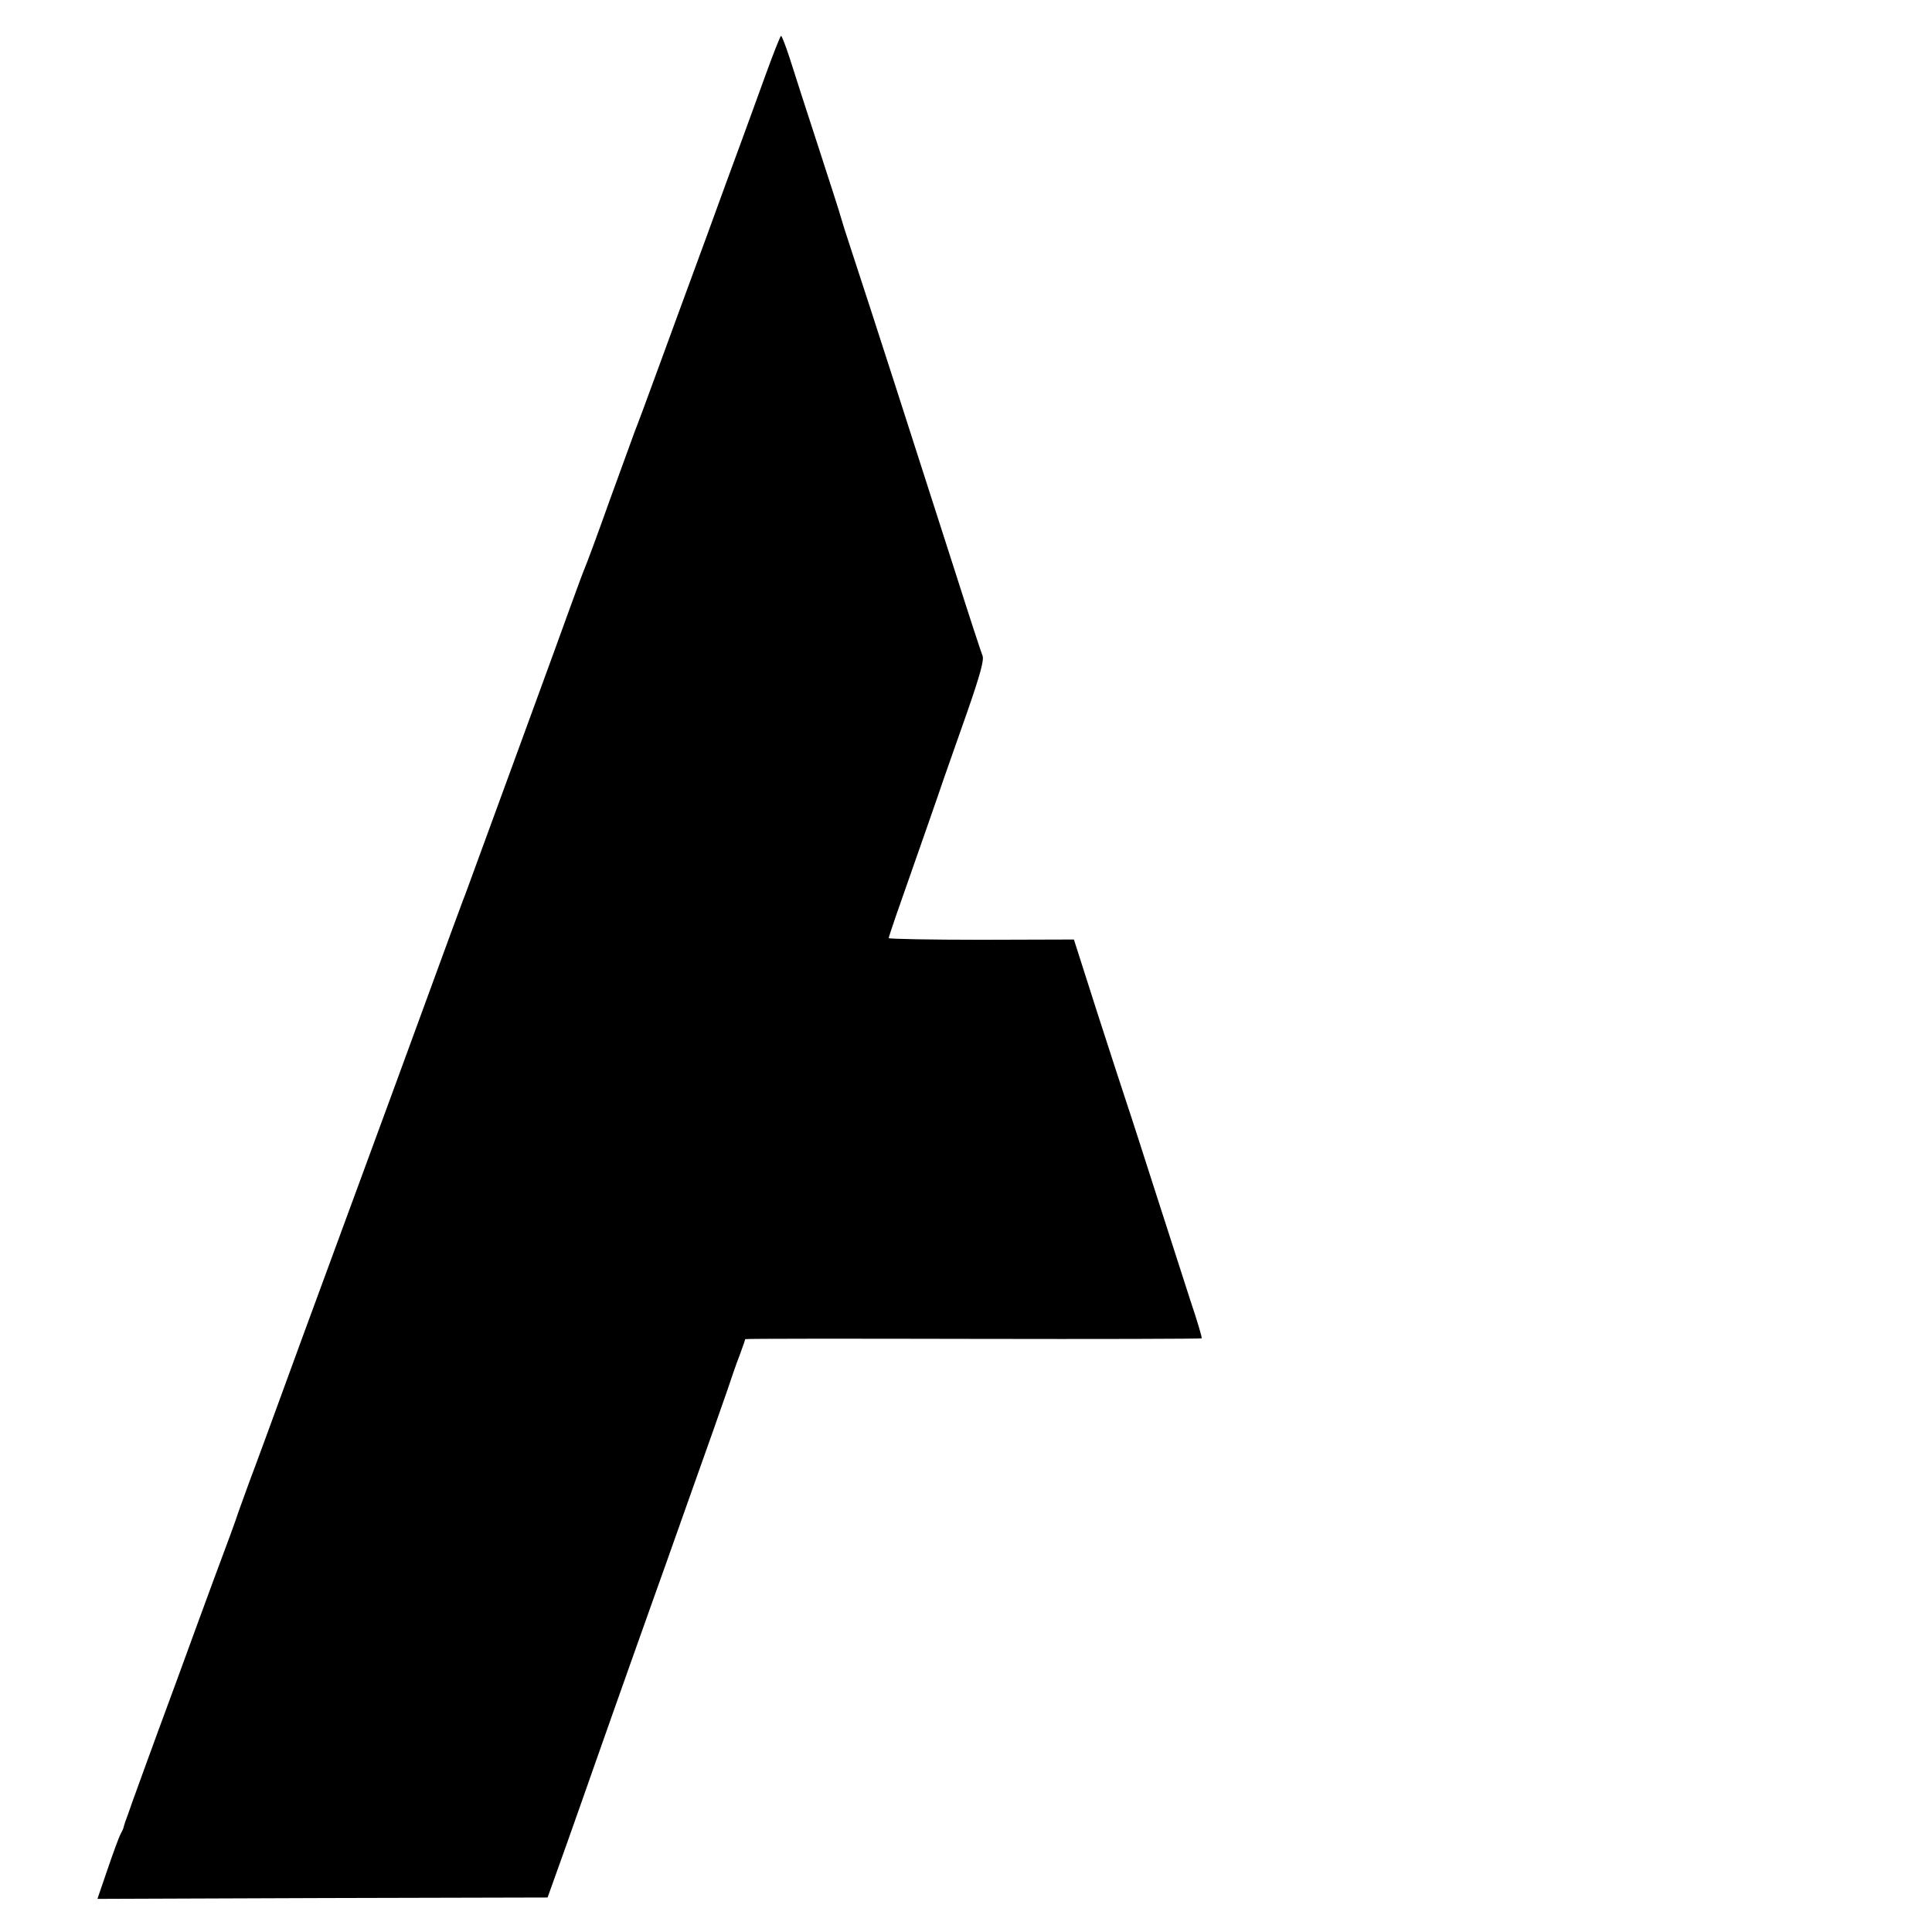
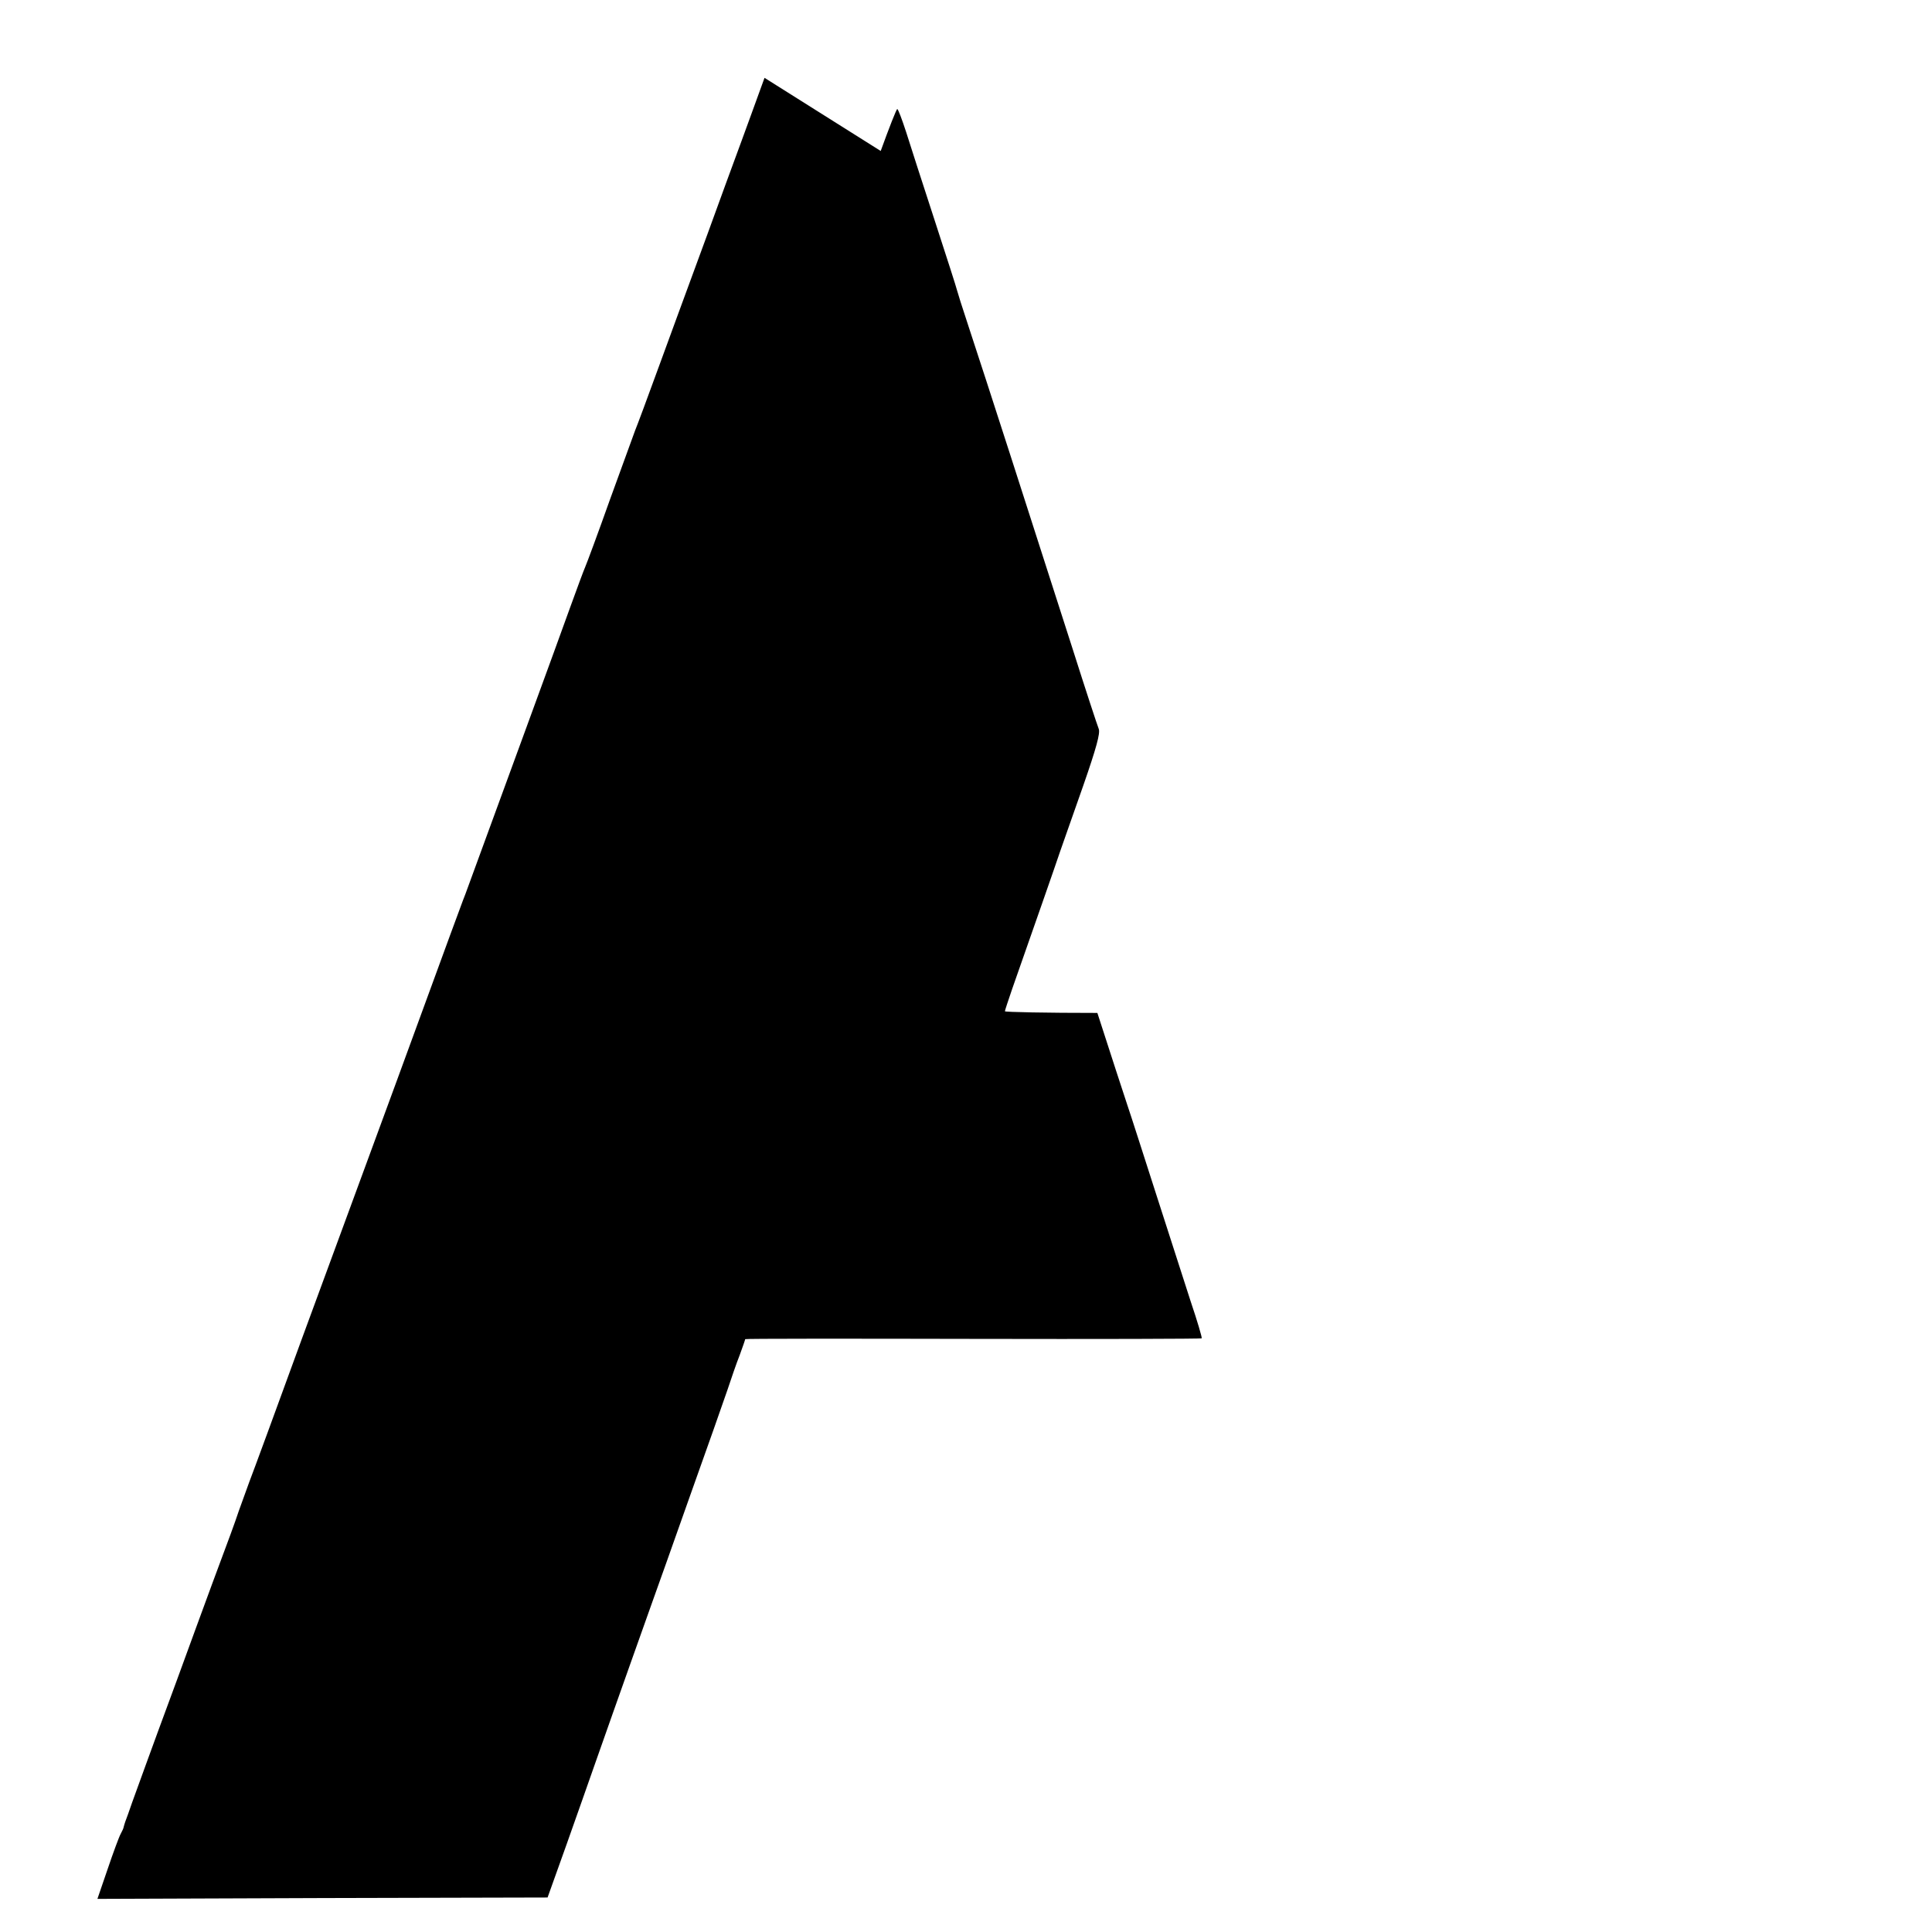
<svg xmlns="http://www.w3.org/2000/svg" version="1.0" width="700pt" height="700pt" viewBox="0 0 700 700" preserveAspectRatio="xMidYMid meet">
  <g transform="translate(0,700) scale(0.1,-0.1)" fill="#000000" stroke="none">
-     <path d="M2770 6718 c-30 -84 -68 -186 -83 -228 -15 -41 -41 -111 -57 -155 -42 -116 -94 -258 -128 -350 -16 -44 -66 -179 -110 -300 -44 -121 -85 -231 -91 -245 -5 -14 -46 -126 -91 -250 -44 -124 -85 -234 -90 -245 -5 -11 -29 -76 -54 -145 -34 -96 -290 -794 -380 -1040 -8 -19 -31 -84 -54 -145 -106 -290 -305 -833 -336 -916 -19 -52 -110 -299 -202 -549 -91 -250 -177 -484 -191 -520 -13 -36 -30 -83 -38 -105 -16 -48 -32 -91 -95 -260 -26 -71 -85 -231 -130 -355 -46 -124 -96 -261 -112 -305 -16 -44 -38 -105 -49 -135 -10 -30 -22 -62 -25 -70 -3 -8 -5 -17 -6 -20 0 -3 -5 -14 -11 -25 -6 -11 -27 -68 -47 -127 l-37 -108 815 3 816 2 68 190 c37 105 84 237 104 295 60 171 70 198 129 365 31 88 67 189 80 225 13 36 74 207 135 380 62 173 123 347 136 385 13 39 32 95 44 125 11 30 20 56 20 58 0 2 371 2 825 1 454 -1 827 0 829 2 2 2 -16 63 -40 134 -23 72 -79 245 -124 385 -45 140 -92 287 -105 325 -13 39 -62 189 -109 335 l-85 266 -336 -1 c-184 0 -335 3 -335 6 0 3 12 39 26 80 79 225 158 451 174 499 11 30 48 138 84 239 47 135 62 190 56 205 -5 12 -48 143 -95 291 -161 502 -308 959 -376 1165 -23 69 -42 130 -43 135 -1 6 -37 118 -80 250 -43 132 -90 277 -104 322 -15 46 -29 83 -32 83 -3 0 -30 -69 -60 -152z" />
+     <path d="M2770 6718 c-30 -84 -68 -186 -83 -228 -15 -41 -41 -111 -57 -155 -42 -116 -94 -258 -128 -350 -16 -44 -66 -179 -110 -300 -44 -121 -85 -231 -91 -245 -5 -14 -46 -126 -91 -250 -44 -124 -85 -234 -90 -245 -5 -11 -29 -76 -54 -145 -34 -96 -290 -794 -380 -1040 -8 -19 -31 -84 -54 -145 -106 -290 -305 -833 -336 -916 -19 -52 -110 -299 -202 -549 -91 -250 -177 -484 -191 -520 -13 -36 -30 -83 -38 -105 -16 -48 -32 -91 -95 -260 -26 -71 -85 -231 -130 -355 -46 -124 -96 -261 -112 -305 -16 -44 -38 -105 -49 -135 -10 -30 -22 -62 -25 -70 -3 -8 -5 -17 -6 -20 0 -3 -5 -14 -11 -25 -6 -11 -27 -68 -47 -127 l-37 -108 815 3 816 2 68 190 c37 105 84 237 104 295 60 171 70 198 129 365 31 88 67 189 80 225 13 36 74 207 135 380 62 173 123 347 136 385 13 39 32 95 44 125 11 30 20 56 20 58 0 2 371 2 825 1 454 -1 827 0 829 2 2 2 -16 63 -40 134 -23 72 -79 245 -124 385 -45 140 -92 287 -105 325 -13 39 -62 189 -109 335 c-184 0 -335 3 -335 6 0 3 12 39 26 80 79 225 158 451 174 499 11 30 48 138 84 239 47 135 62 190 56 205 -5 12 -48 143 -95 291 -161 502 -308 959 -376 1165 -23 69 -42 130 -43 135 -1 6 -37 118 -80 250 -43 132 -90 277 -104 322 -15 46 -29 83 -32 83 -3 0 -30 -69 -60 -152z" />
  </g>
</svg>